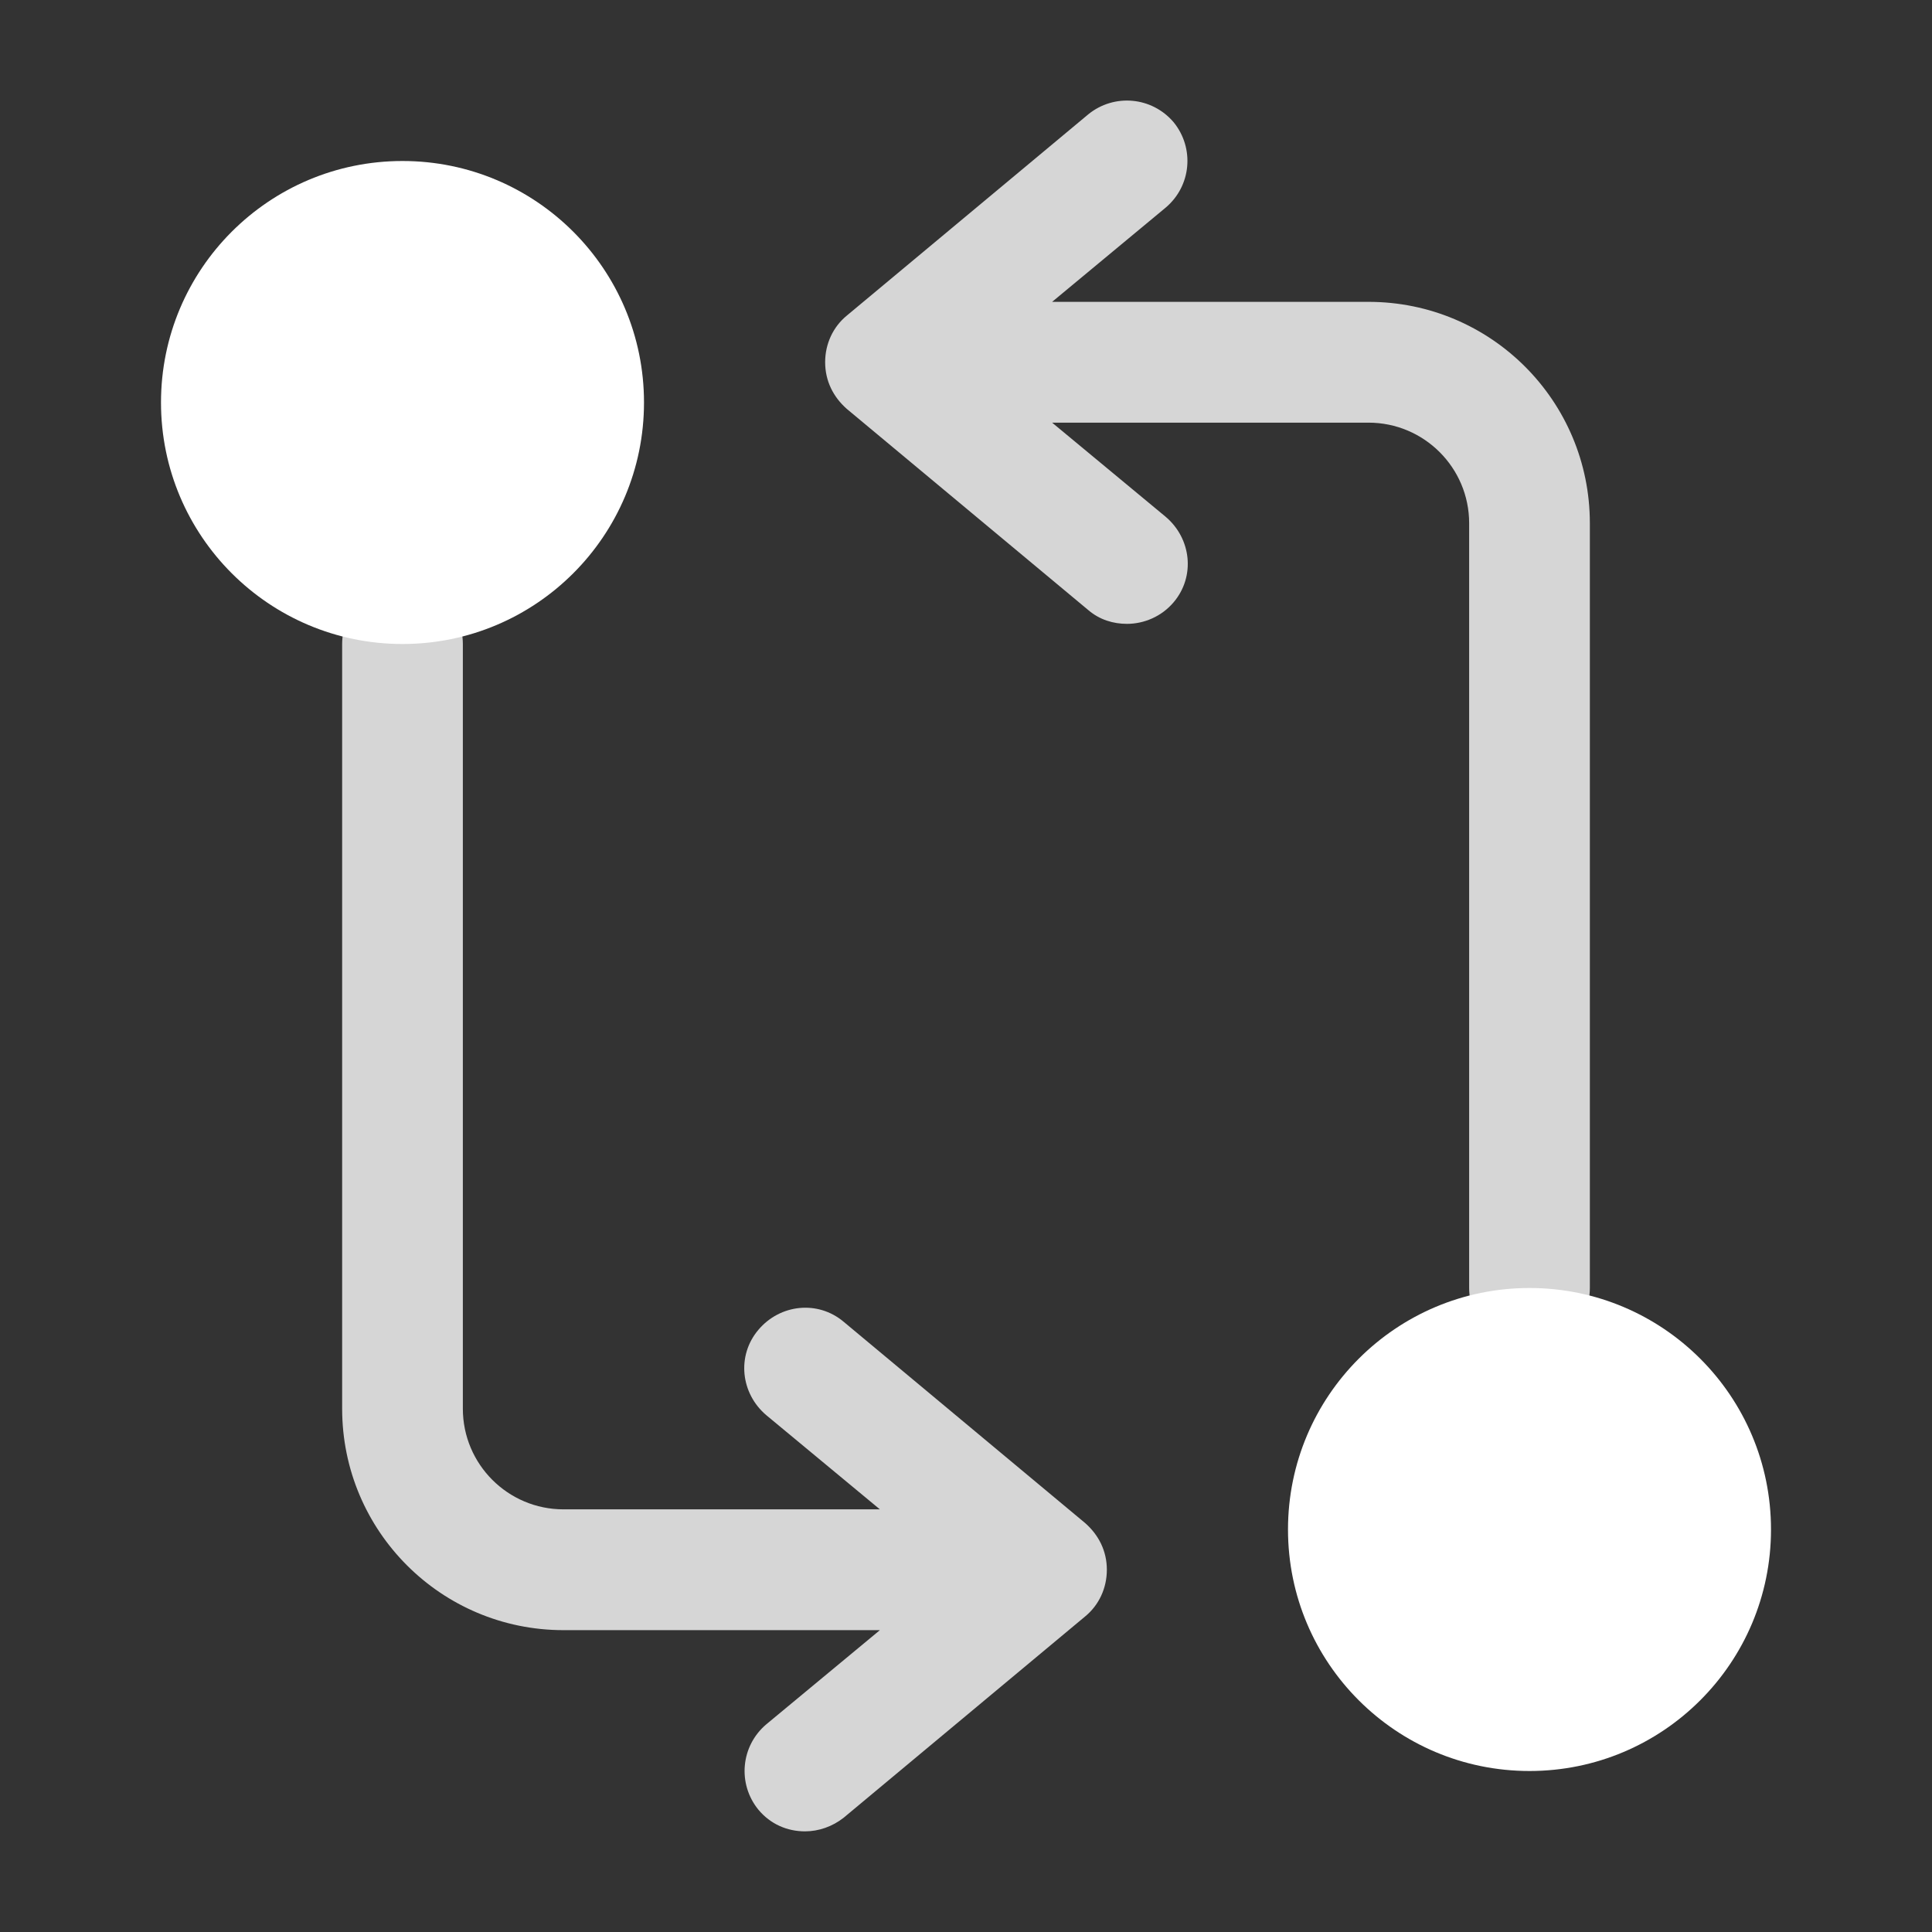
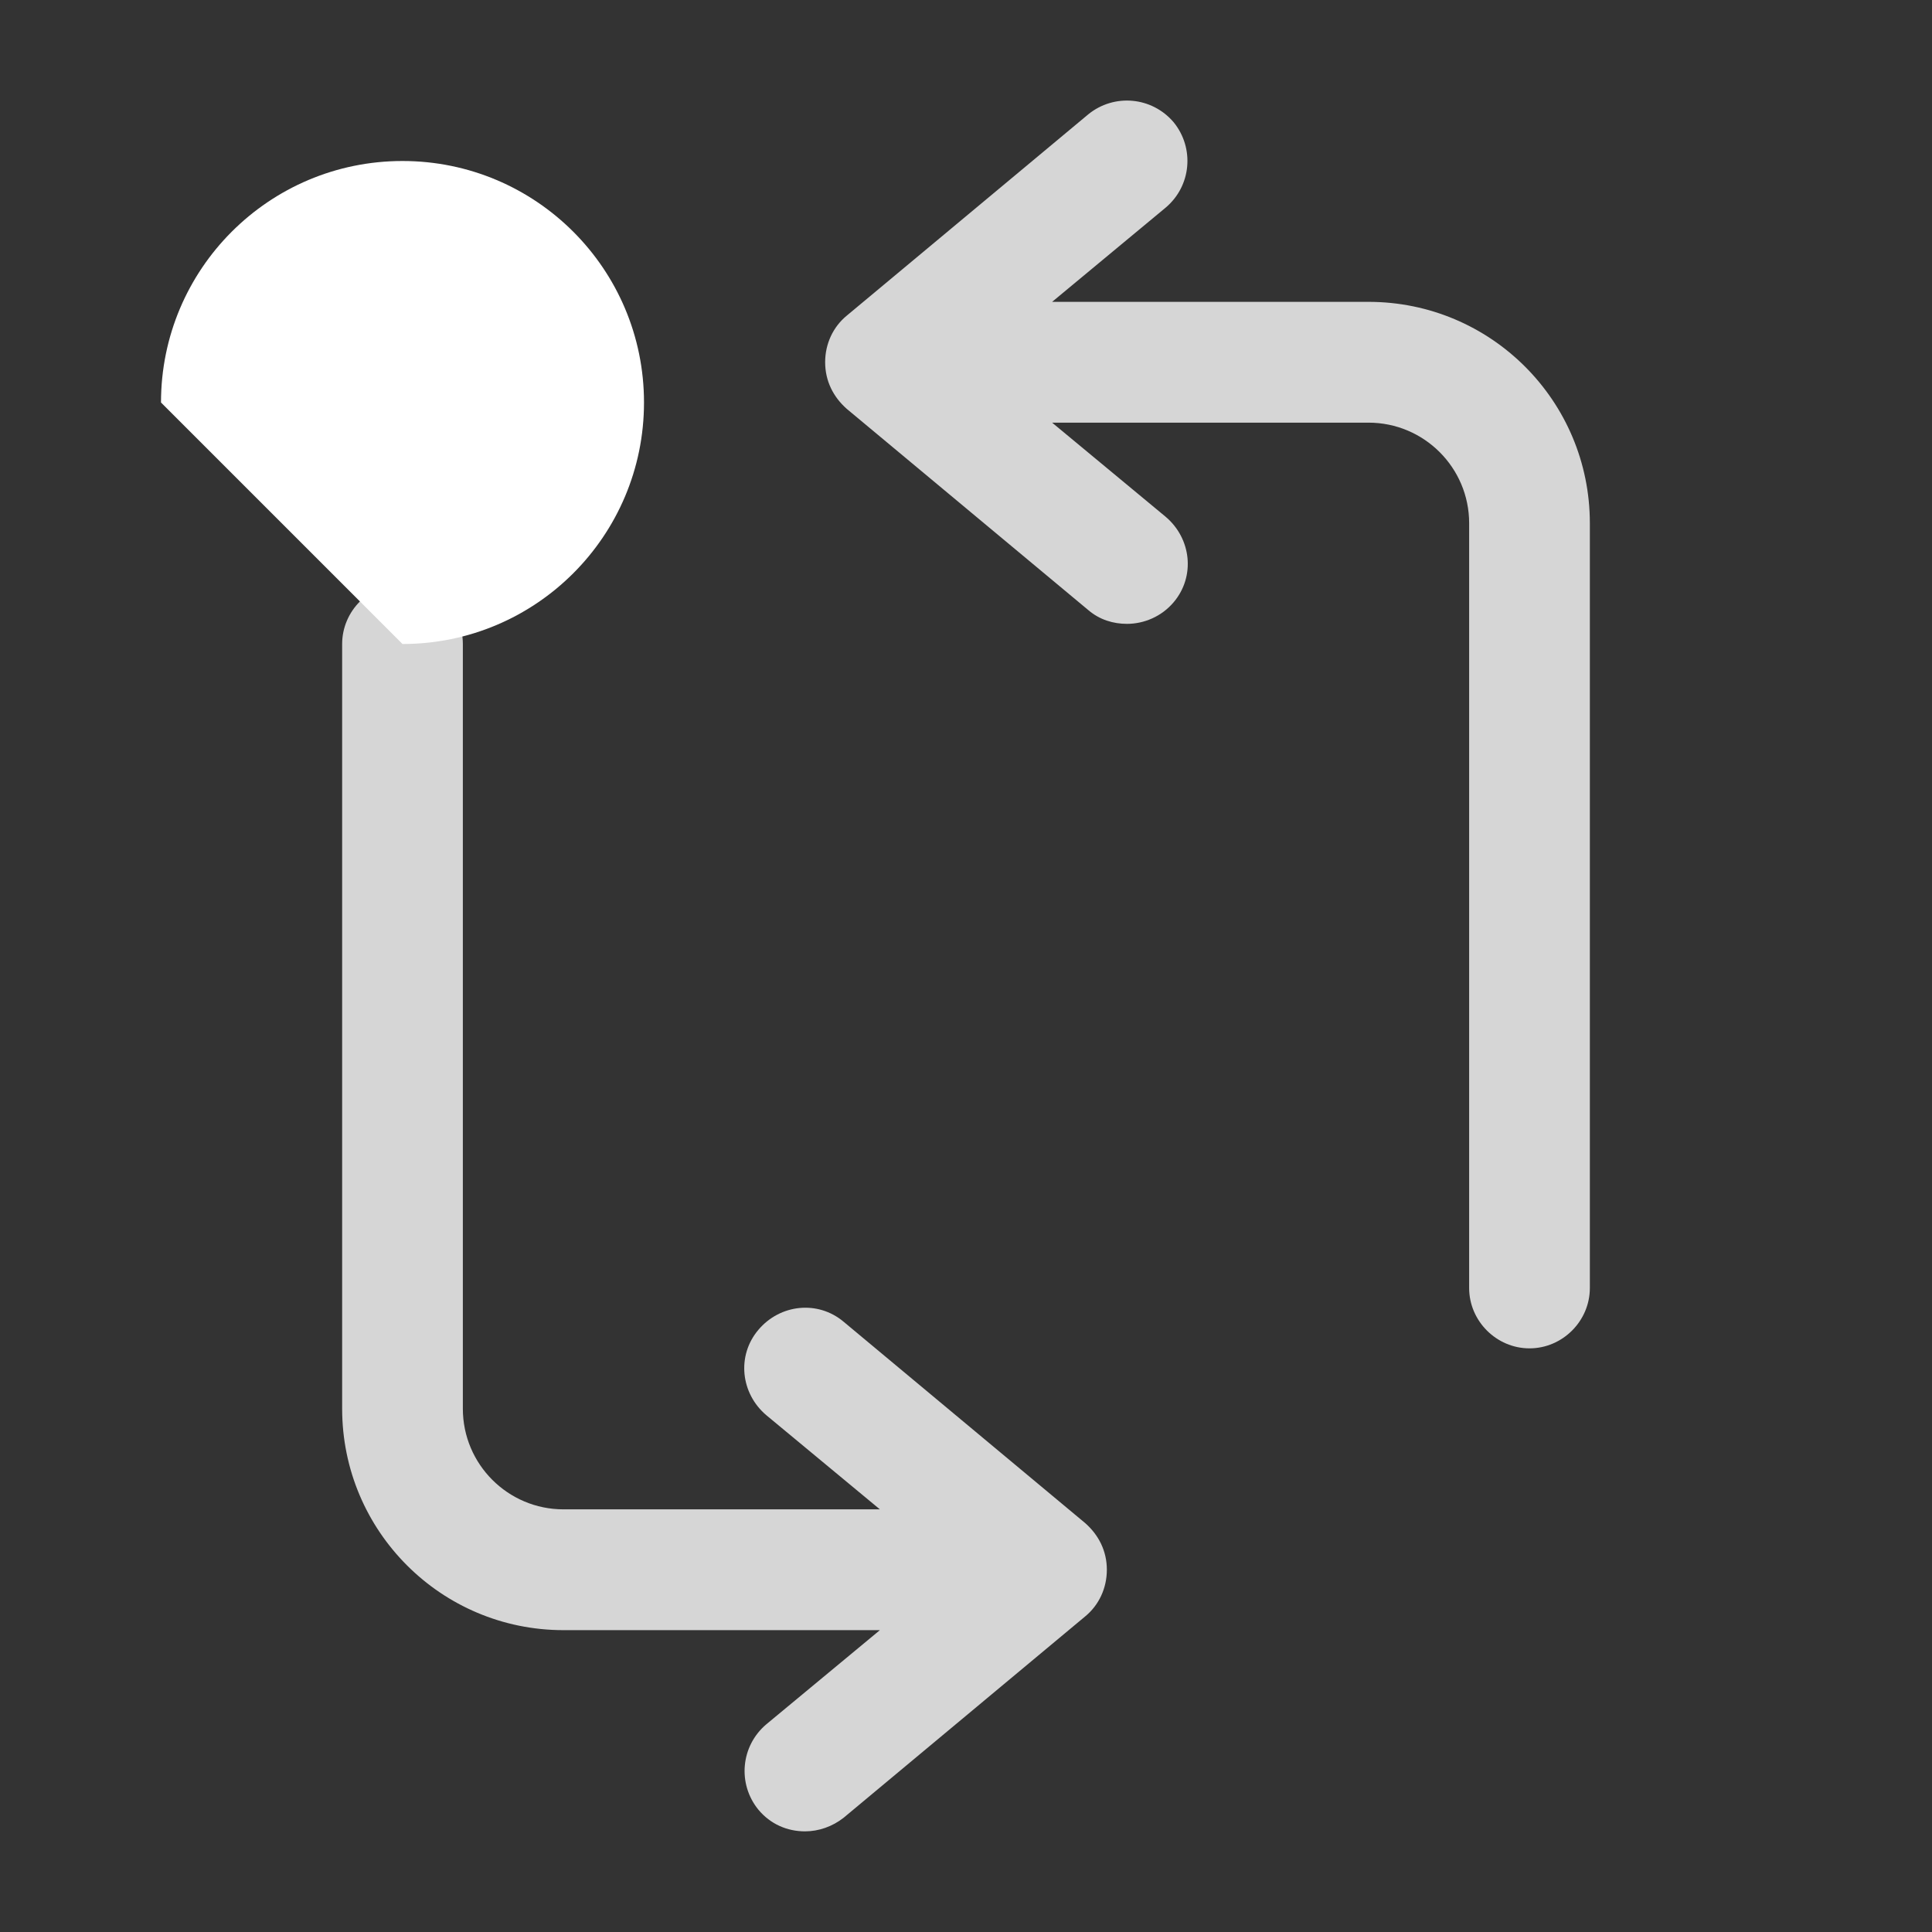
<svg xmlns="http://www.w3.org/2000/svg" width="21" height="21" viewBox="0 0 21 21" fill="none">
  <rect x="0" y="0" width="21" height="21" fill="#333333" stroke="none" />
  <path opacity="0.8" d="M14.875 3.281H11.436L12.67 2.257C12.95 2.021 12.985 1.61 12.758 1.33C12.521 1.05 12.11 1.015 11.83 1.242L9.205 3.43C9.056 3.552 8.969 3.736 8.969 3.937C8.969 4.139 9.056 4.314 9.205 4.445L11.83 6.632C11.953 6.737 12.101 6.781 12.25 6.781C12.434 6.781 12.626 6.702 12.758 6.545C12.994 6.265 12.95 5.854 12.67 5.617L11.436 4.594H14.875C15.479 4.594 15.969 5.084 15.969 5.687V14C15.969 14.359 16.266 14.656 16.625 14.656C16.984 14.656 17.281 14.359 17.281 14V5.687C17.281 4.357 16.205 3.281 14.875 3.281Z" fill="white" />
-   <path d="M16.625 19.25C18.075 19.25 19.25 18.075 19.25 16.625C19.25 15.175 18.075 14 16.625 14C15.175 14 14 15.175 14 16.625C14 18.075 15.175 19.25 16.625 19.25Z" fill="white" />
  <path opacity="0.8" d="M11.795 16.555L9.17 14.367C8.89 14.131 8.479 14.175 8.243 14.455C8.006 14.735 8.05 15.146 8.33 15.383L9.564 16.406H6.125C5.521 16.406 5.031 15.916 5.031 15.312V7C5.031 6.641 4.734 6.344 4.375 6.344C4.016 6.344 3.719 6.641 3.719 7V15.312C3.719 16.642 4.795 17.719 6.125 17.719H9.564L8.33 18.742C8.05 18.979 8.015 19.39 8.243 19.67C8.374 19.828 8.557 19.906 8.75 19.906C8.899 19.906 9.048 19.854 9.17 19.758L11.795 17.57C11.944 17.448 12.031 17.264 12.031 17.062C12.031 16.861 11.944 16.686 11.795 16.555Z" fill="white" />
-   <path d="M4.375 7C5.825 7 7 5.825 7 4.375C7 2.925 5.825 1.75 4.375 1.75C2.925 1.75 1.75 2.925 1.75 4.375C1.75 5.825 2.925 7 4.375 7Z" fill="white" />
+   <path d="M4.375 7C5.825 7 7 5.825 7 4.375C7 2.925 5.825 1.75 4.375 1.75C2.925 1.75 1.75 2.925 1.75 4.375Z" fill="white" />
</svg>